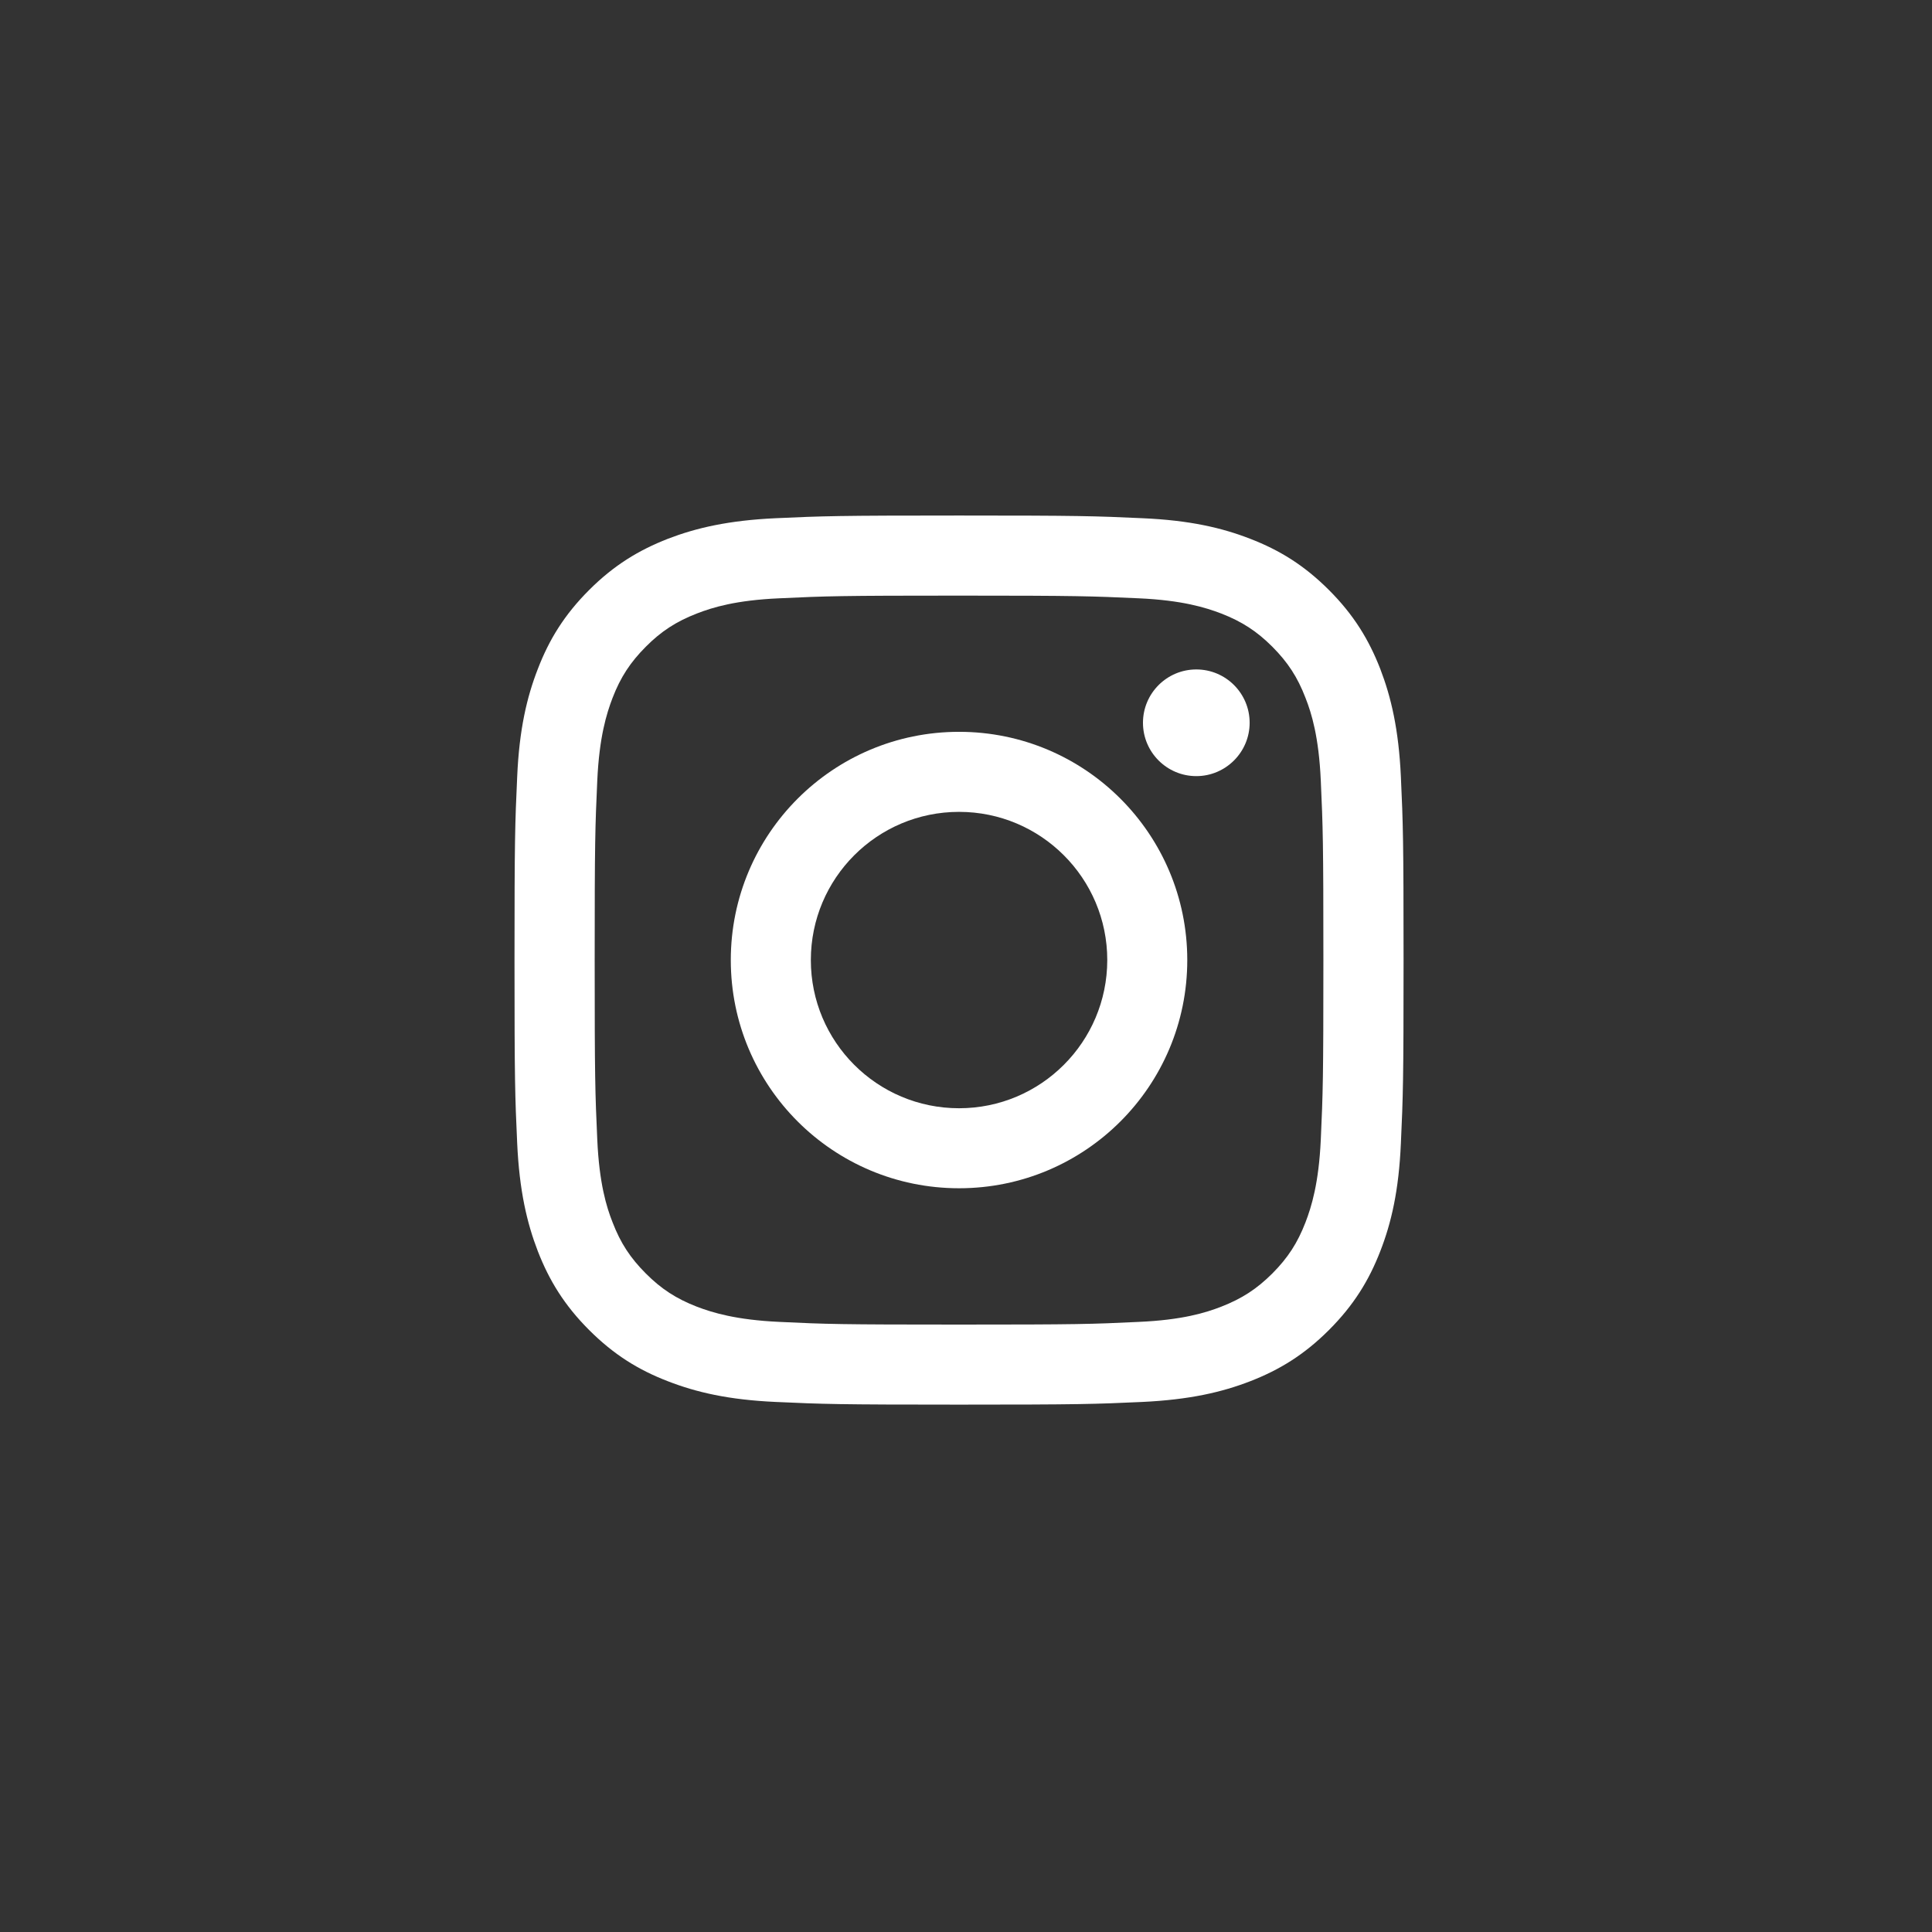
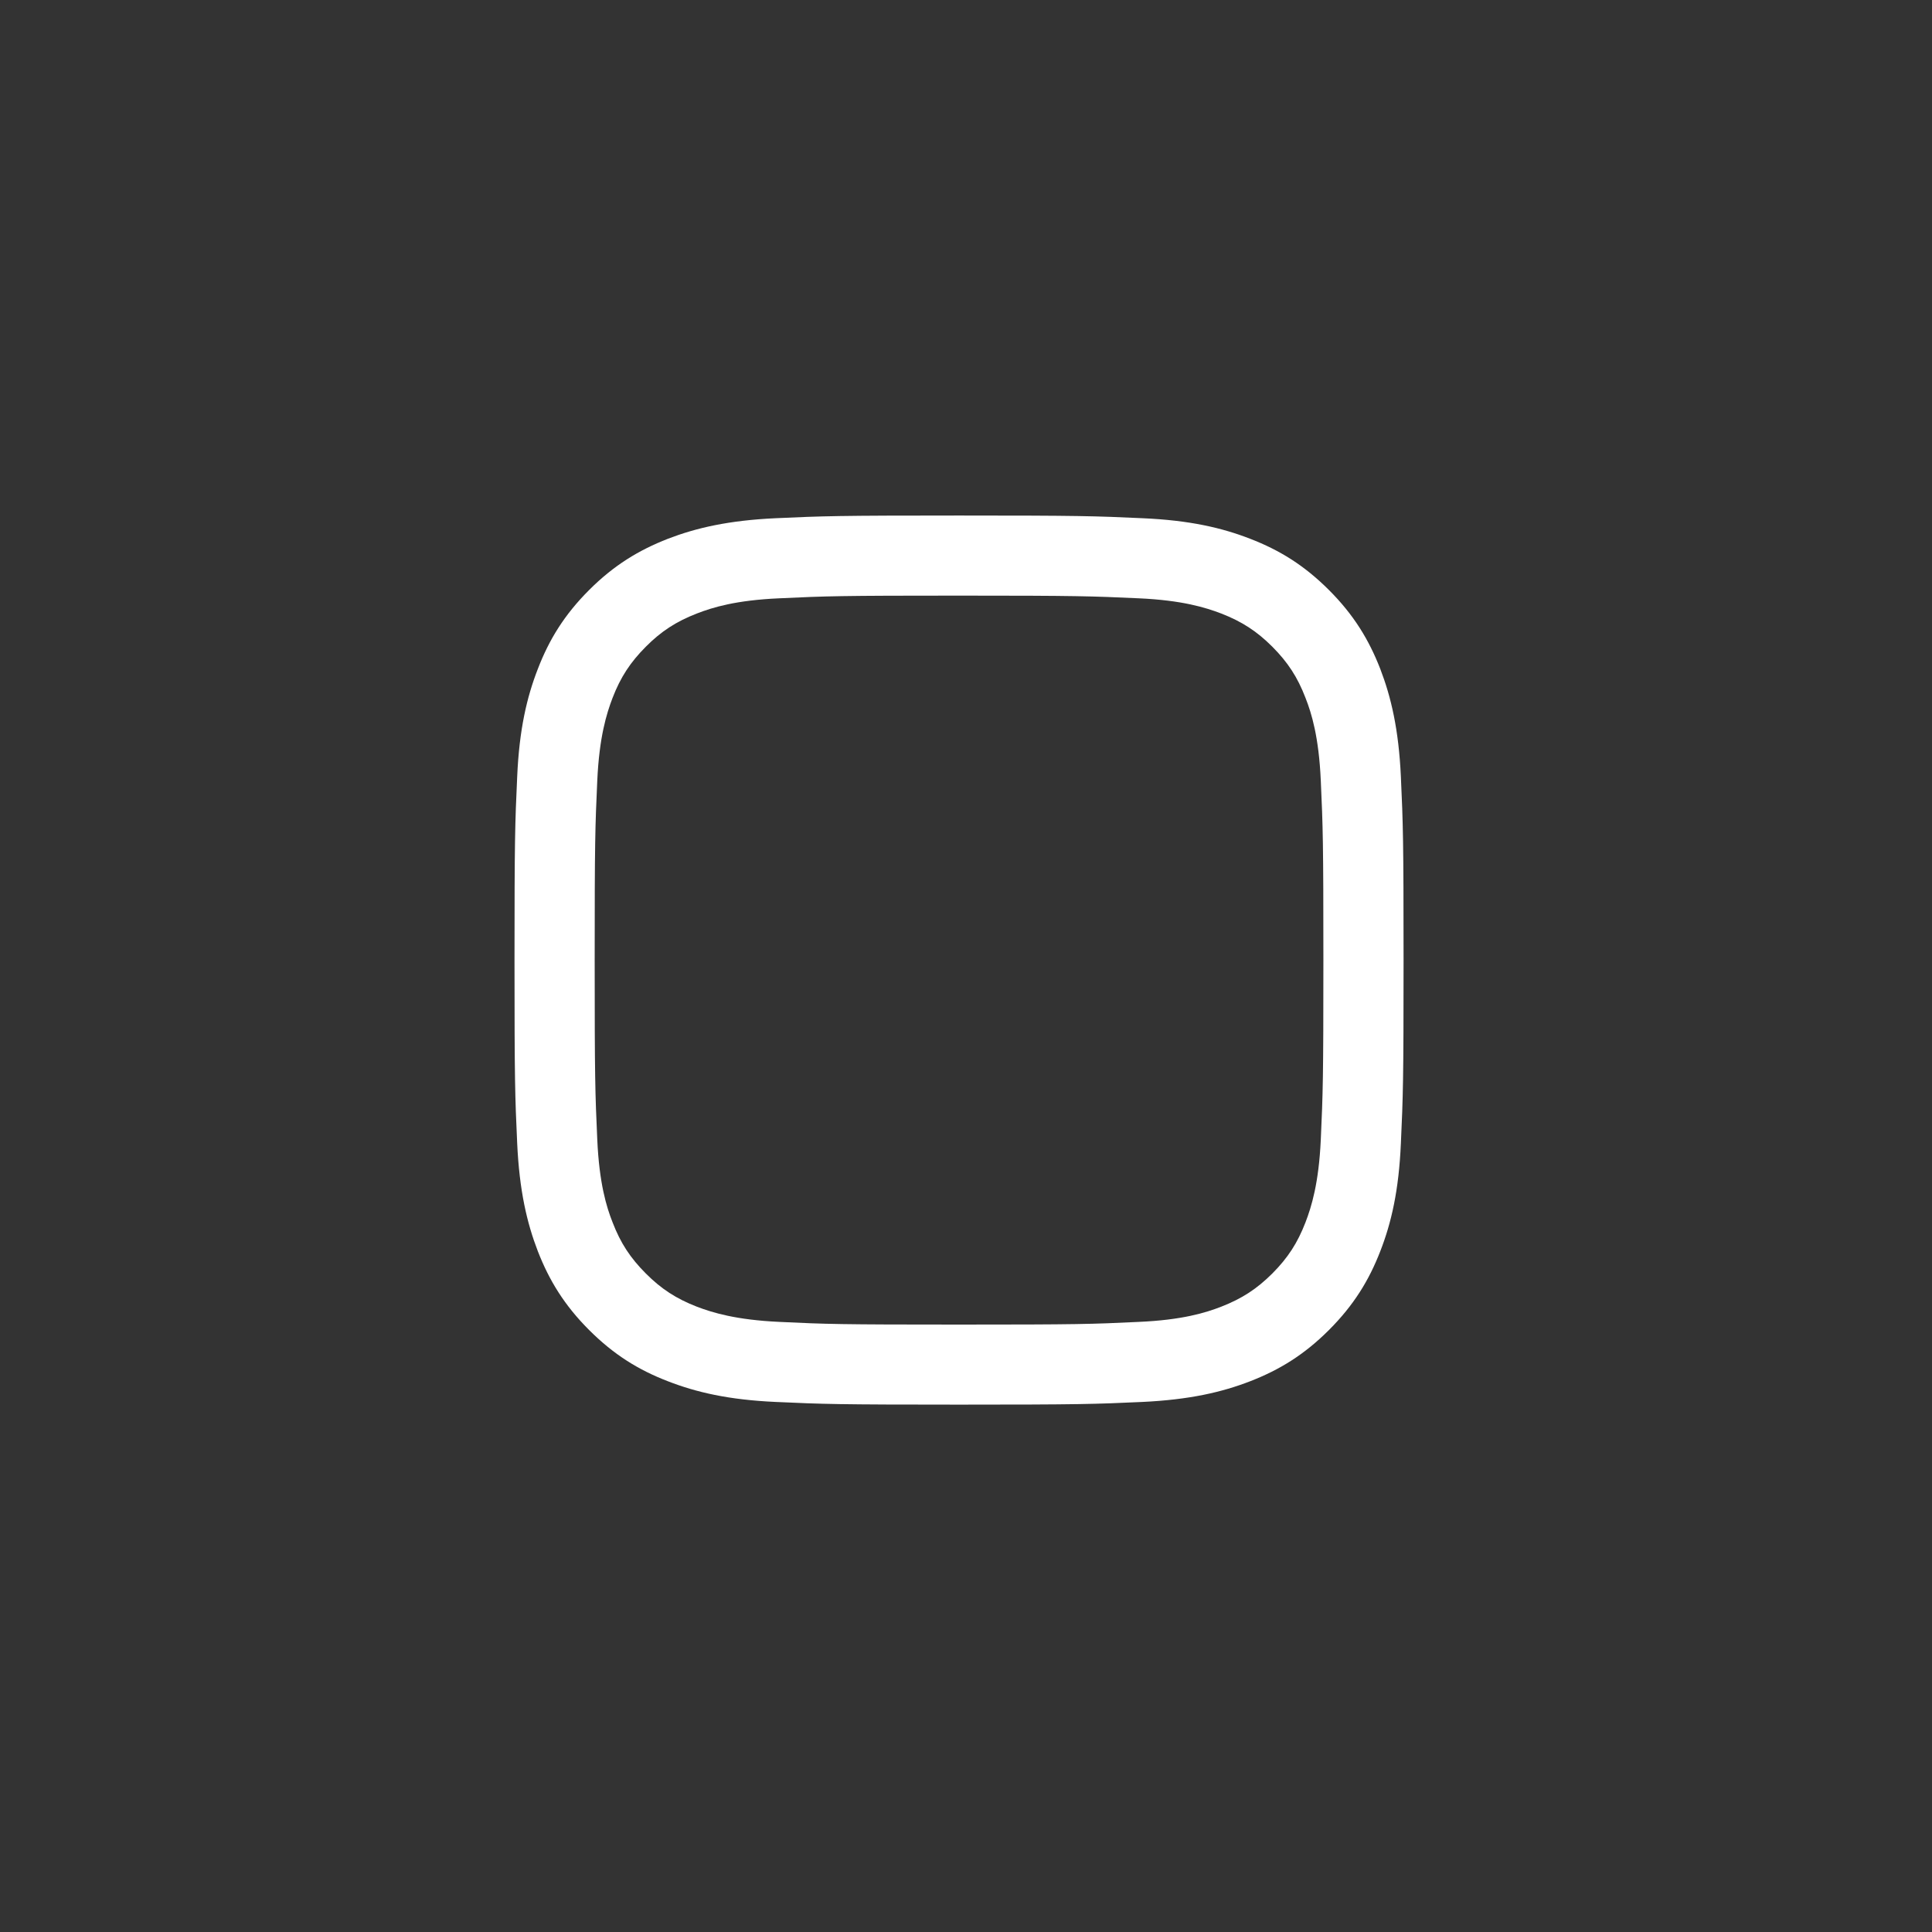
<svg xmlns="http://www.w3.org/2000/svg" version="1.1" x="0px" y="0px" width="45.35px" height="45.35px" viewBox="0 0 45.35 45.35" enable-background="new 0 0 45.35 45.35" xml:space="preserve">
  <rect x="0" y="0" width="45.35" height="45.35" fill="#333333" stroke="none" />
  <g>
    <g>
      <path fill="#FFFFFF" d="M22.512,13.981c2.786,0,3.115,0.013,4.216,0.063c1.02,0.046,1.57,0.216,1.938,0.357 c0.485,0.189,0.835,0.415,1.2,0.78c0.363,0.365,0.591,0.713,0.778,1.2c0.145,0.368,0.313,0.92,0.359,1.938 c0.05,1.103,0.061,1.432,0.061,4.219c0,2.784-0.011,3.114-0.061,4.216c-0.047,1.018-0.217,1.568-0.359,1.938 c-0.188,0.487-0.415,0.835-0.778,1.2c-0.365,0.364-0.715,0.591-1.2,0.78c-0.367,0.143-0.92,0.313-1.938,0.357 c-1.101,0.053-1.43,0.063-4.216,0.063c-2.787,0-3.116-0.01-4.217-0.063c-1.02-0.047-1.57-0.217-1.938-0.357 c-0.485-0.189-0.835-0.416-1.198-0.78c-0.364-0.365-0.593-0.713-0.78-1.2c-0.145-0.365-0.313-0.92-0.359-1.938 c-0.05-1.102-0.061-1.432-0.061-4.216c0-2.787,0.011-3.116,0.061-4.219c0.047-1.018,0.217-1.568,0.359-1.938 c0.188-0.487,0.416-0.834,0.78-1.2c0.363-0.365,0.713-0.591,1.198-0.78c0.367-0.143,0.92-0.313,1.938-0.357 C19.396,13.992,19.726,13.981,22.512,13.981 M22.512,12.101c-2.834,0-3.189,0.012-4.303,0.063 c-1.11,0.051-1.869,0.228-2.532,0.483c-0.688,0.269-1.269,0.623-1.849,1.203s-0.938,1.162-1.203,1.851 c-0.258,0.663-0.437,1.422-0.485,2.531c-0.051,1.113-0.063,1.47-0.063,4.304c0,2.833,0.012,3.188,0.063,4.302 c0.051,1.11,0.229,1.869,0.485,2.533c0.267,0.686,0.623,1.268,1.203,1.848s1.16,0.938,1.849,1.203 c0.663,0.258,1.422,0.436,2.532,0.486c1.111,0.051,1.469,0.063,4.303,0.063c2.833,0,3.188-0.012,4.302-0.063 c1.11-0.053,1.869-0.229,2.532-0.486c0.688-0.267,1.269-0.623,1.849-1.203s0.938-1.162,1.204-1.848 c0.259-0.664,0.436-1.423,0.484-2.533c0.051-1.113,0.063-1.469,0.063-4.302c0-2.834-0.012-3.189-0.063-4.304 c-0.051-1.109-0.229-1.868-0.484-2.531c-0.268-0.688-0.624-1.271-1.204-1.851s-1.16-0.937-1.849-1.203 c-0.663-0.258-1.422-0.435-2.532-0.483C25.7,12.113,25.345,12.101,22.512,12.101" />
-       <path fill="#FFFFFF" d="M22.512,17.178c-2.96,0-5.358,2.399-5.358,5.358s2.398,5.356,5.358,5.356 c2.959,0,5.357-2.397,5.357-5.356S25.471,17.178,22.512,17.178 M22.512,26.014c-1.922,0-3.479-1.557-3.479-3.478 c0-1.922,1.557-3.479,3.479-3.479c1.921,0,3.479,1.558,3.479,3.479C25.989,24.457,24.433,26.014,22.512,26.014" />
-       <path fill="#FFFFFF" d="M29.333,16.966c0,0.69-0.563,1.252-1.252,1.252c-0.691,0-1.252-0.562-1.252-1.252 c0-0.691,0.561-1.252,1.252-1.252C28.772,15.714,29.333,16.274,29.333,16.966" />
    </g>
  </g>
</svg>